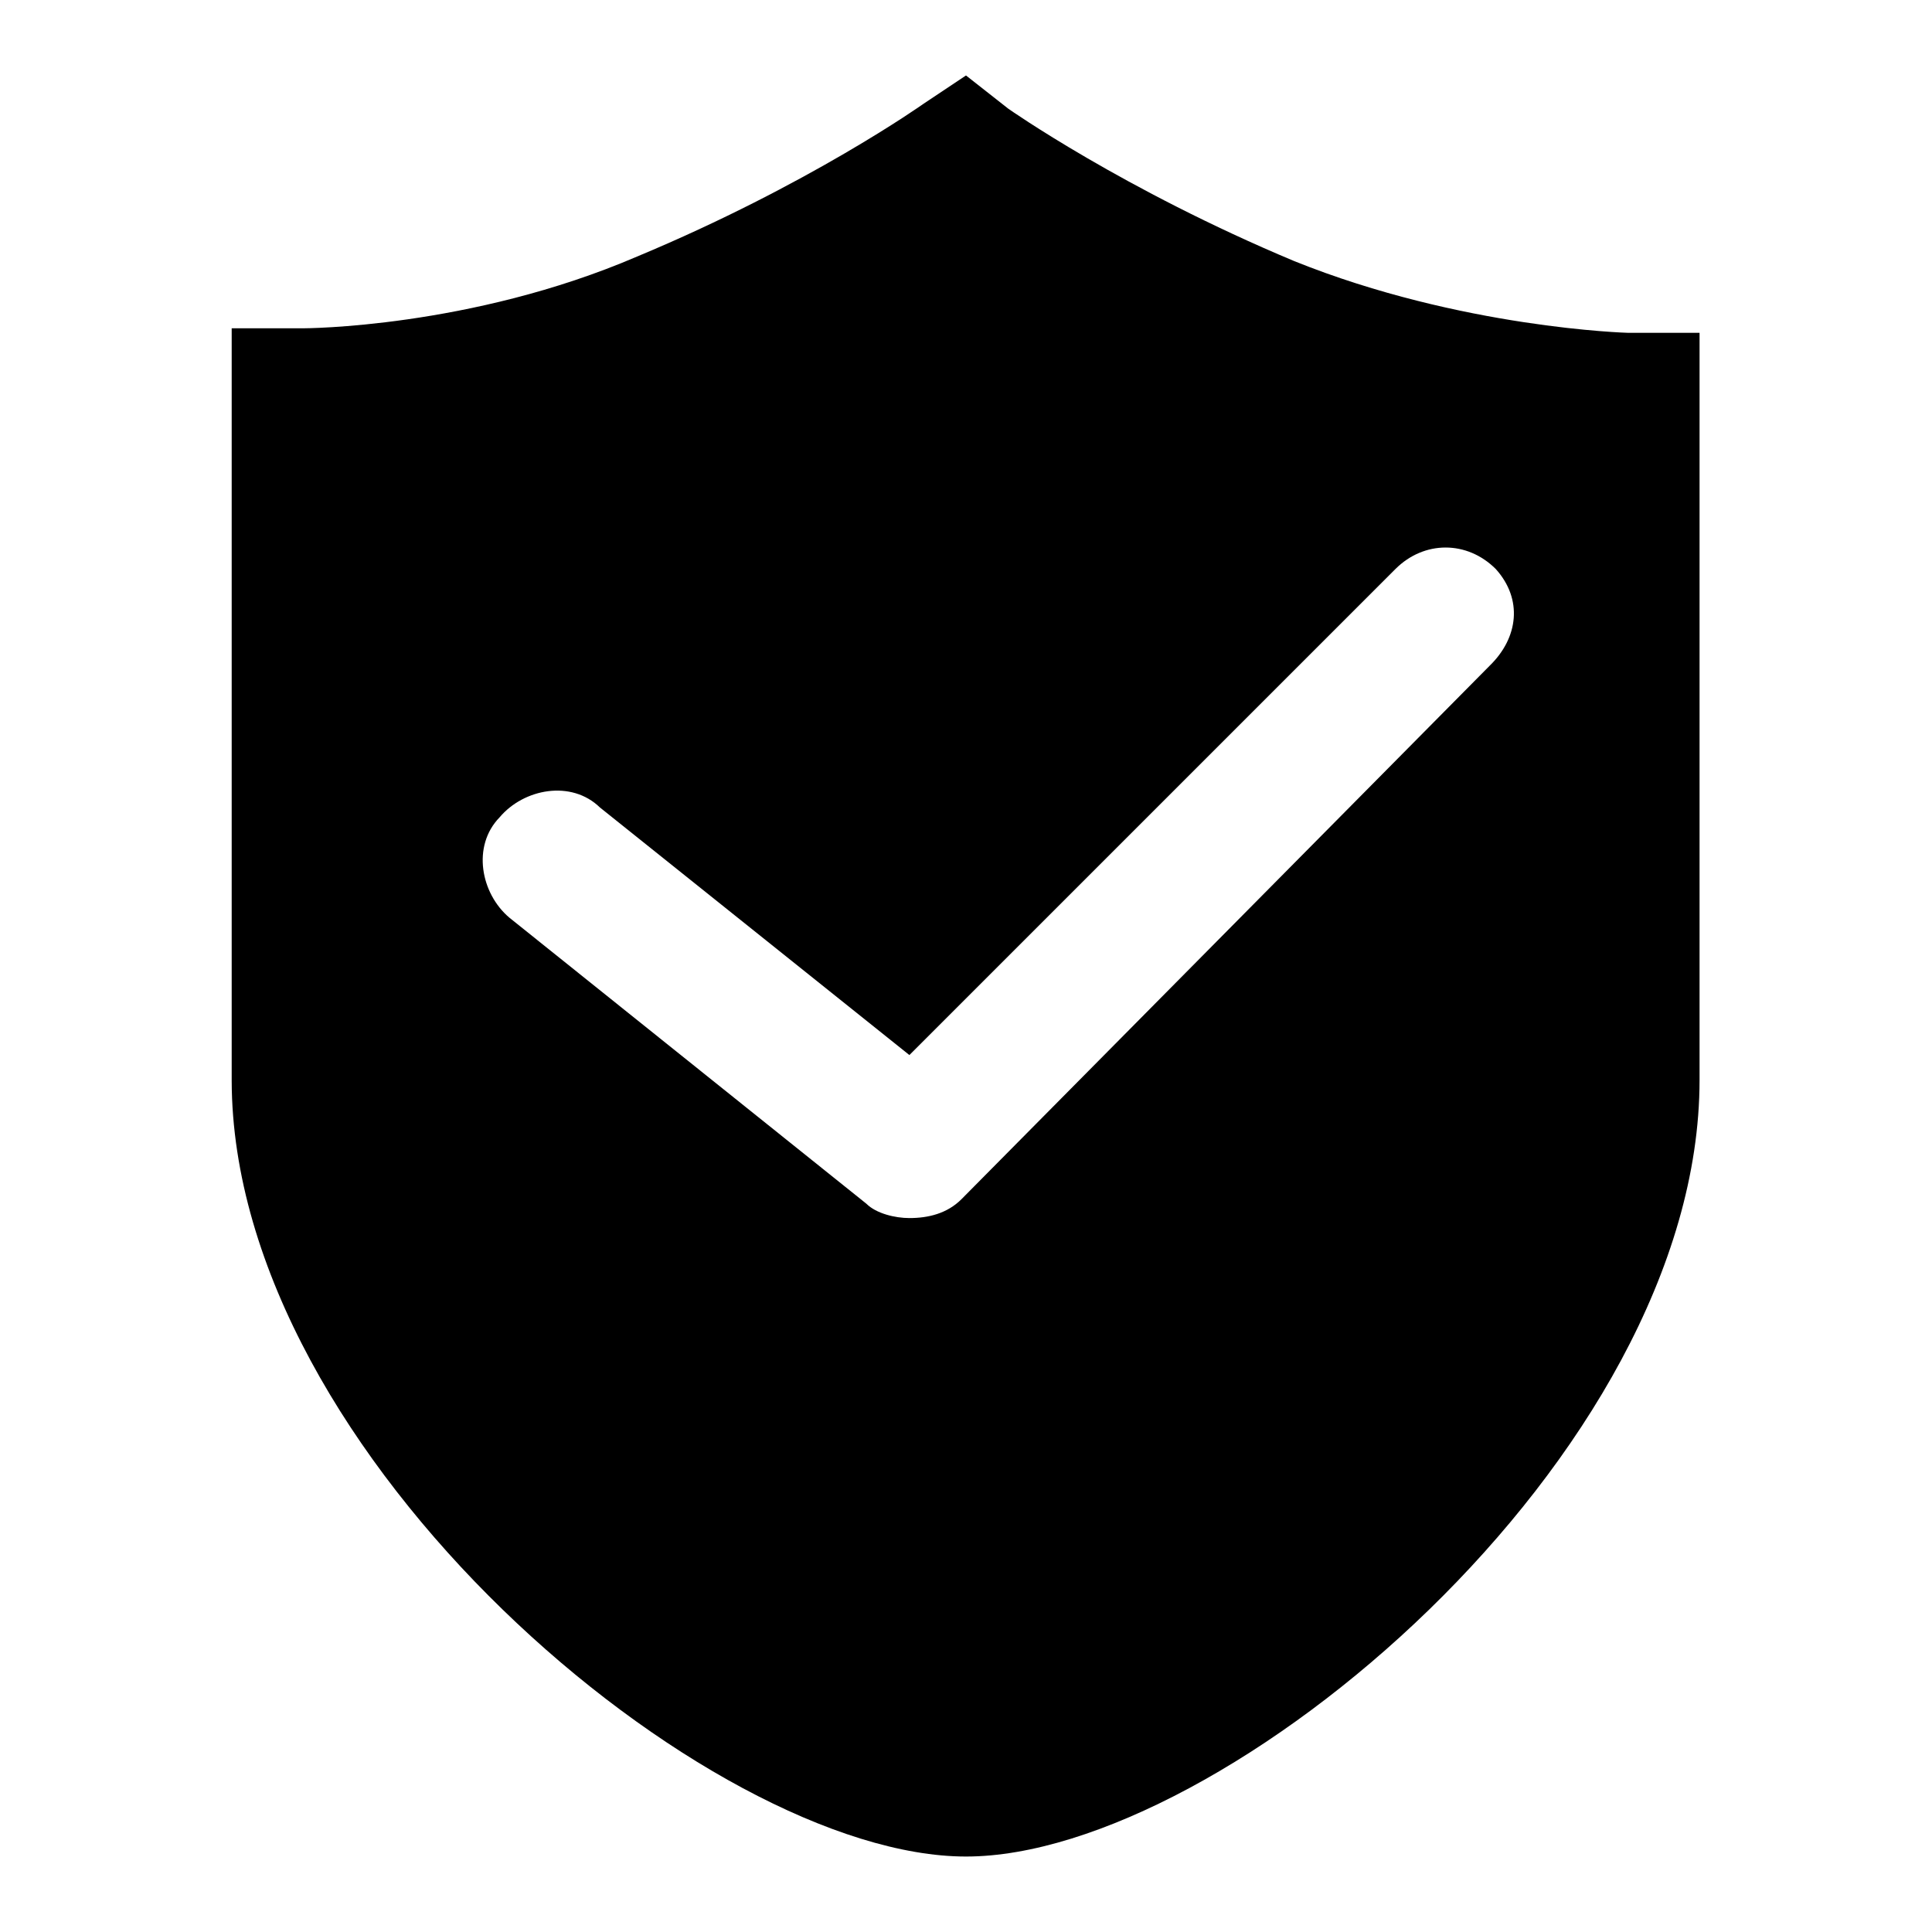
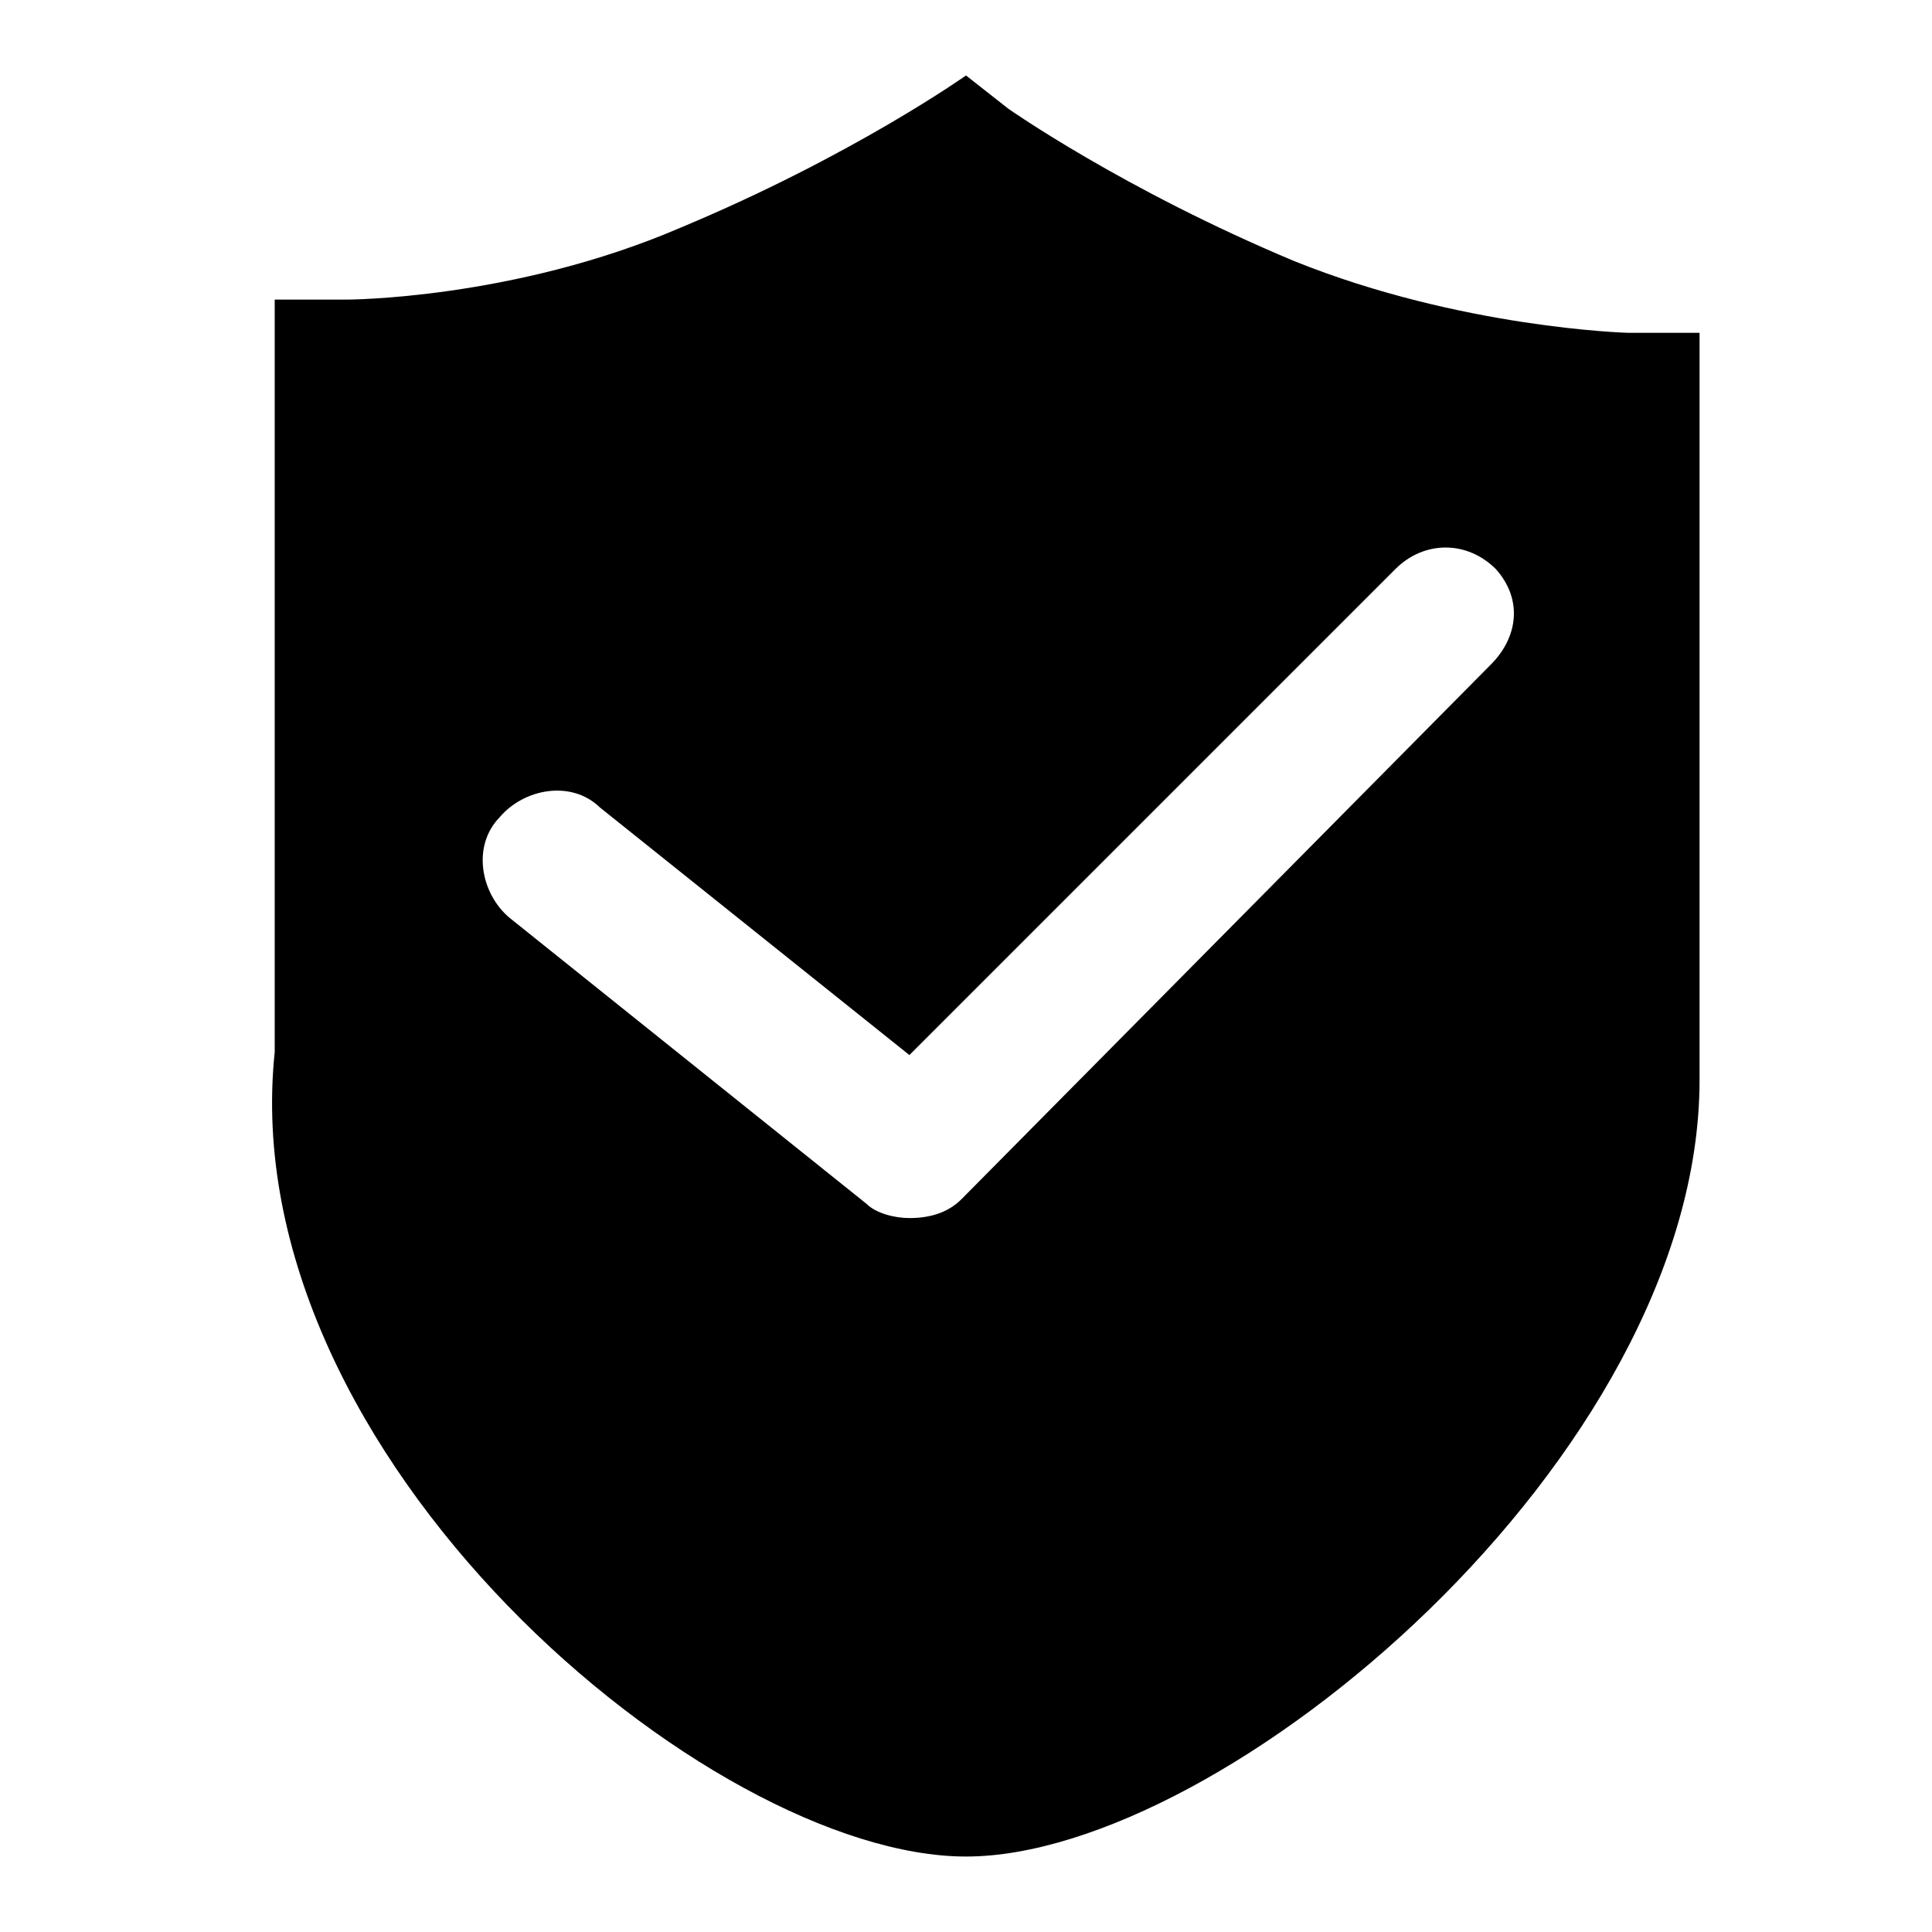
<svg xmlns="http://www.w3.org/2000/svg" version="1.1" x="0px" y="0px" viewBox="0 0 256 256" enable-background="new 0 0 256 256" xml:space="preserve">
  <g>
-     <path fill="#000000" d="M225.2,44.1h-9.5c0,0-22.1-0.6-44.2-9.5c-22.7-9.5-37.9-20.2-37.9-20.2L128,10l-5.7,3.8 c0,0-15.1,10.7-37.9,20.2c-22.1,9.5-44.2,9.5-44.2,9.5h-9.5v99.7C30.8,193,93.9,246,128,246s97.2-53,97.2-102.9V44.1z M197.4,88.2 l-70,70.7c-1.9,1.9-4.4,2.5-6.9,2.5c-1.9,0-4.4-0.6-5.7-1.9l-47.3-37.9c-3.8-3.2-5-9.5-1.3-13.3c3.2-3.8,9.5-5,13.3-1.3l41,32.8 l64.4-64.4c3.8-3.8,9.5-3.8,13.3,0C201.8,79.4,201.2,84.5,197.4,88.2L197.4,88.2z" />
+     <path fill="#000000" d="M225.2,44.1h-9.5c0,0-22.1-0.6-44.2-9.5c-22.7-9.5-37.9-20.2-37.9-20.2L128,10c0,0-15.1,10.7-37.9,20.2c-22.1,9.5-44.2,9.5-44.2,9.5h-9.5v99.7C30.8,193,93.9,246,128,246s97.2-53,97.2-102.9V44.1z M197.4,88.2 l-70,70.7c-1.9,1.9-4.4,2.5-6.9,2.5c-1.9,0-4.4-0.6-5.7-1.9l-47.3-37.9c-3.8-3.2-5-9.5-1.3-13.3c3.2-3.8,9.5-5,13.3-1.3l41,32.8 l64.4-64.4c3.8-3.8,9.5-3.8,13.3,0C201.8,79.4,201.2,84.5,197.4,88.2L197.4,88.2z" />
  </g>
</svg>